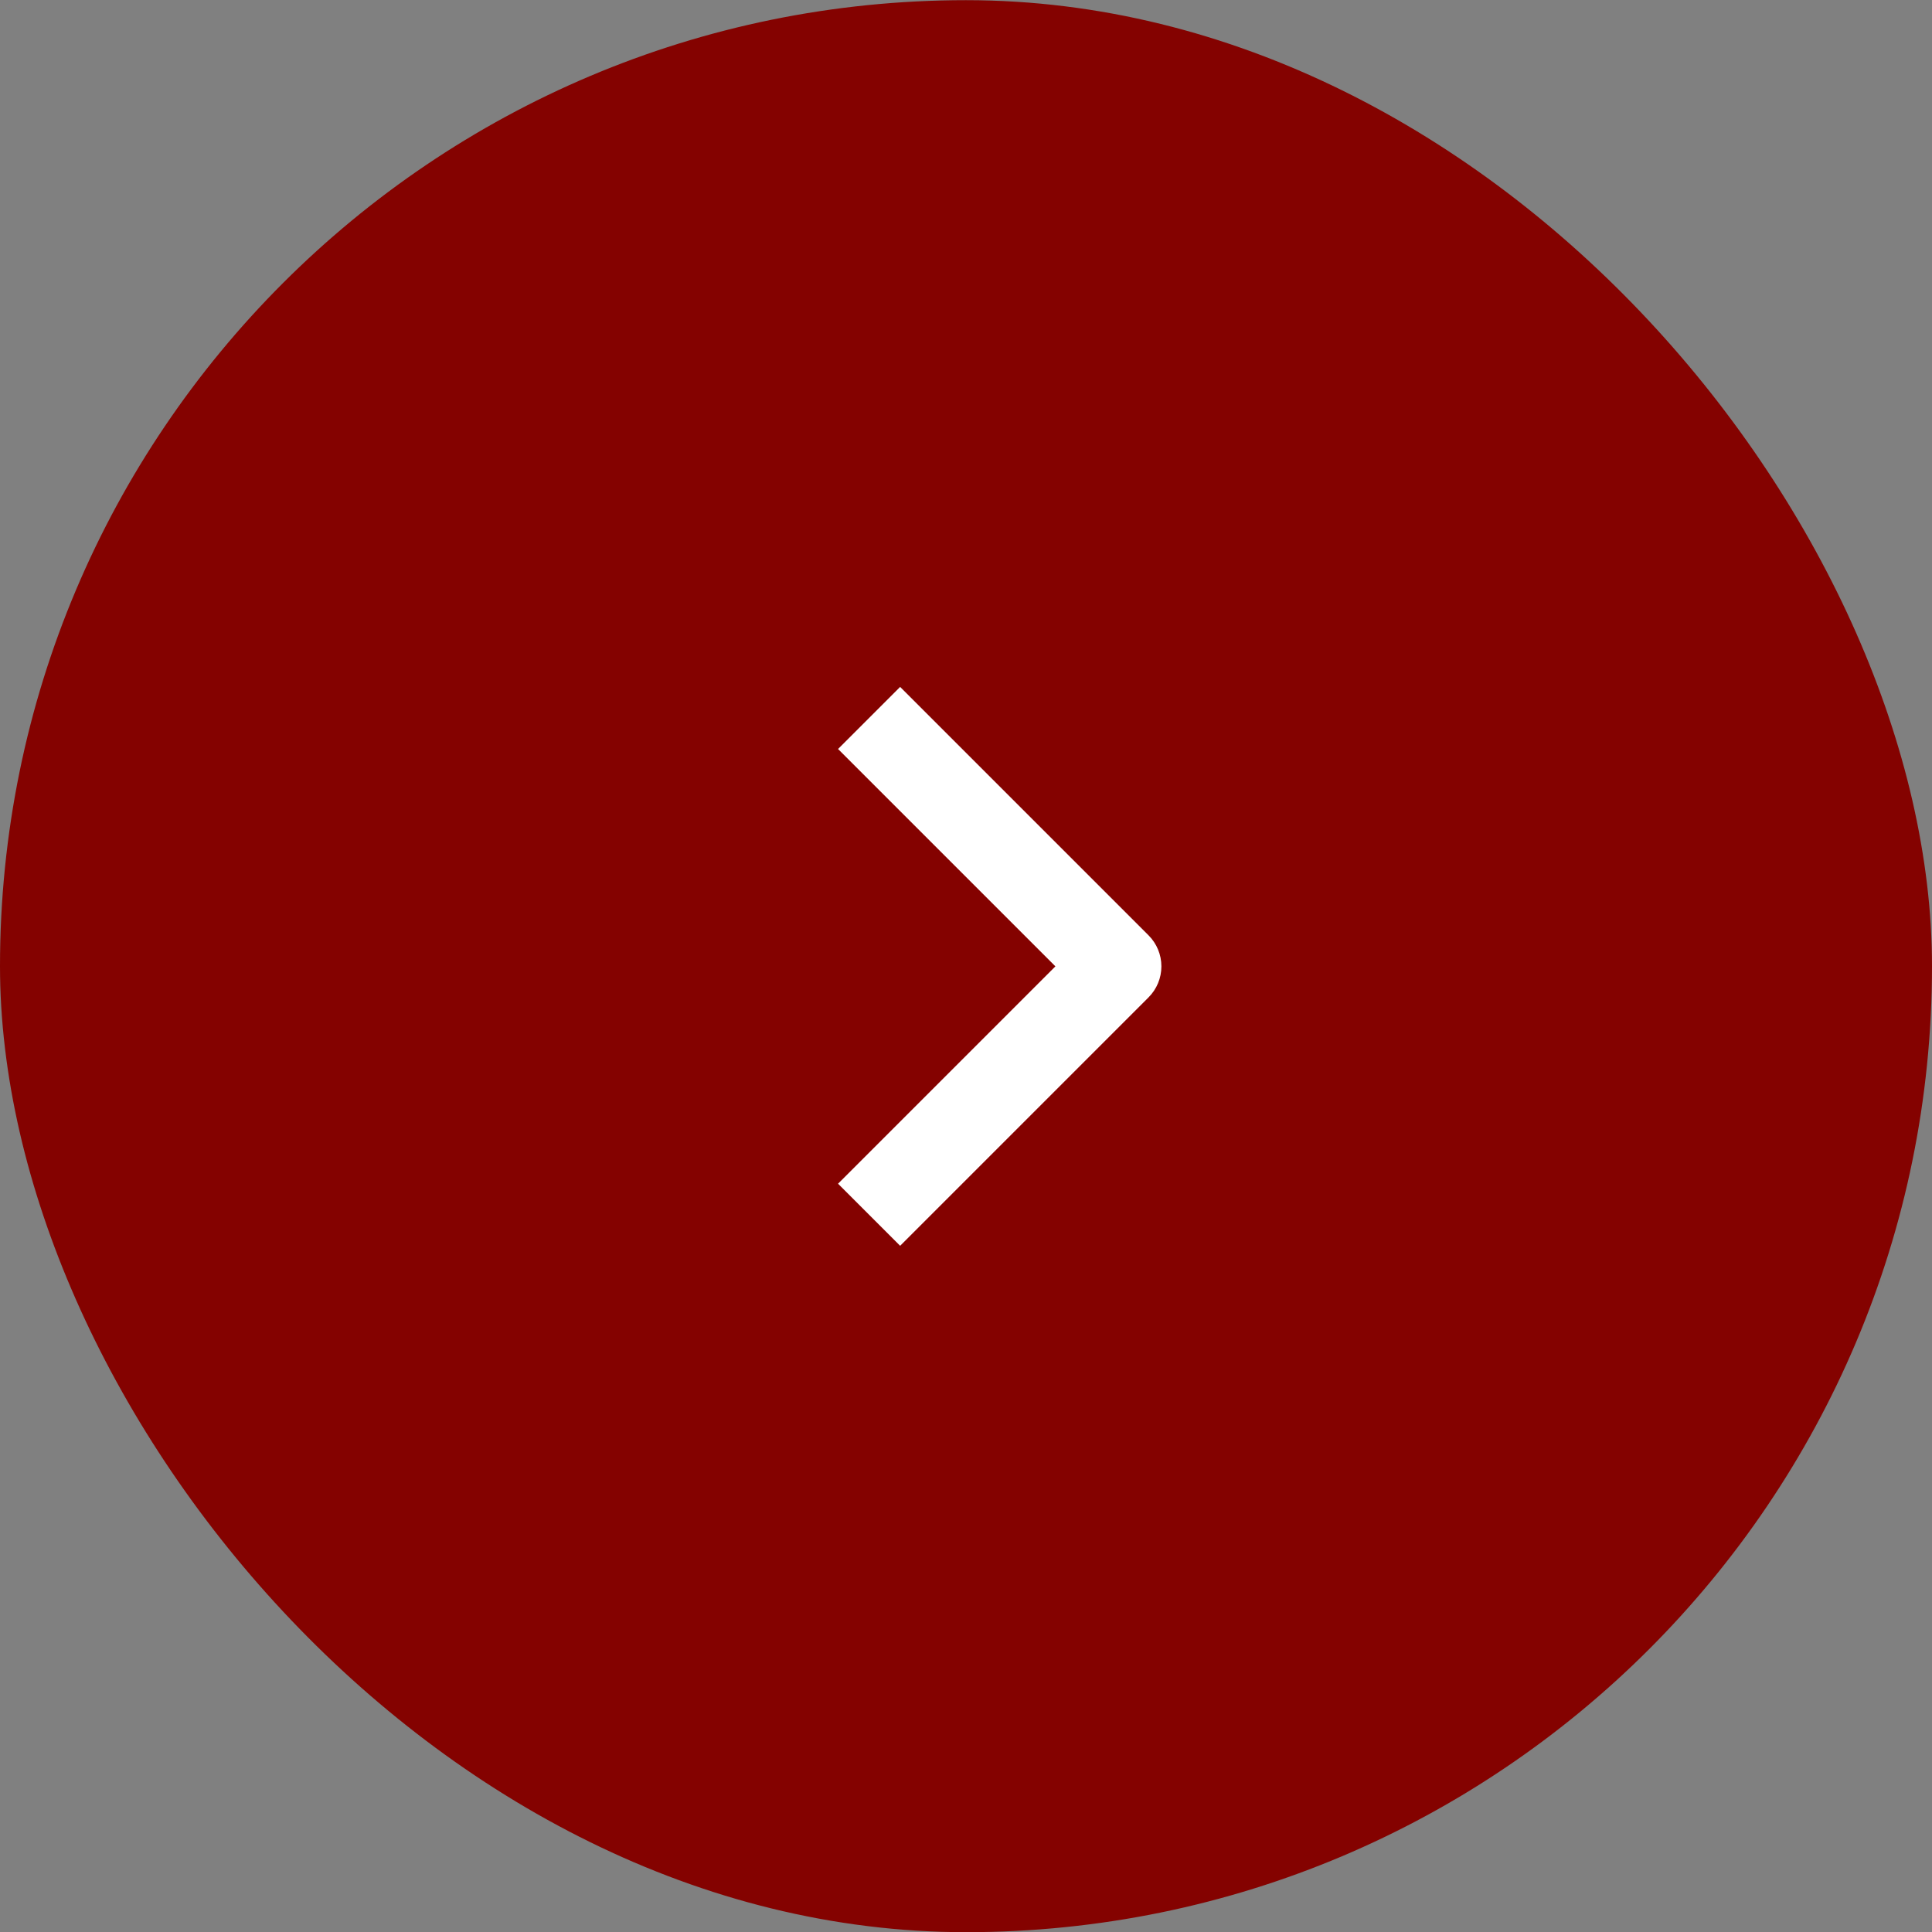
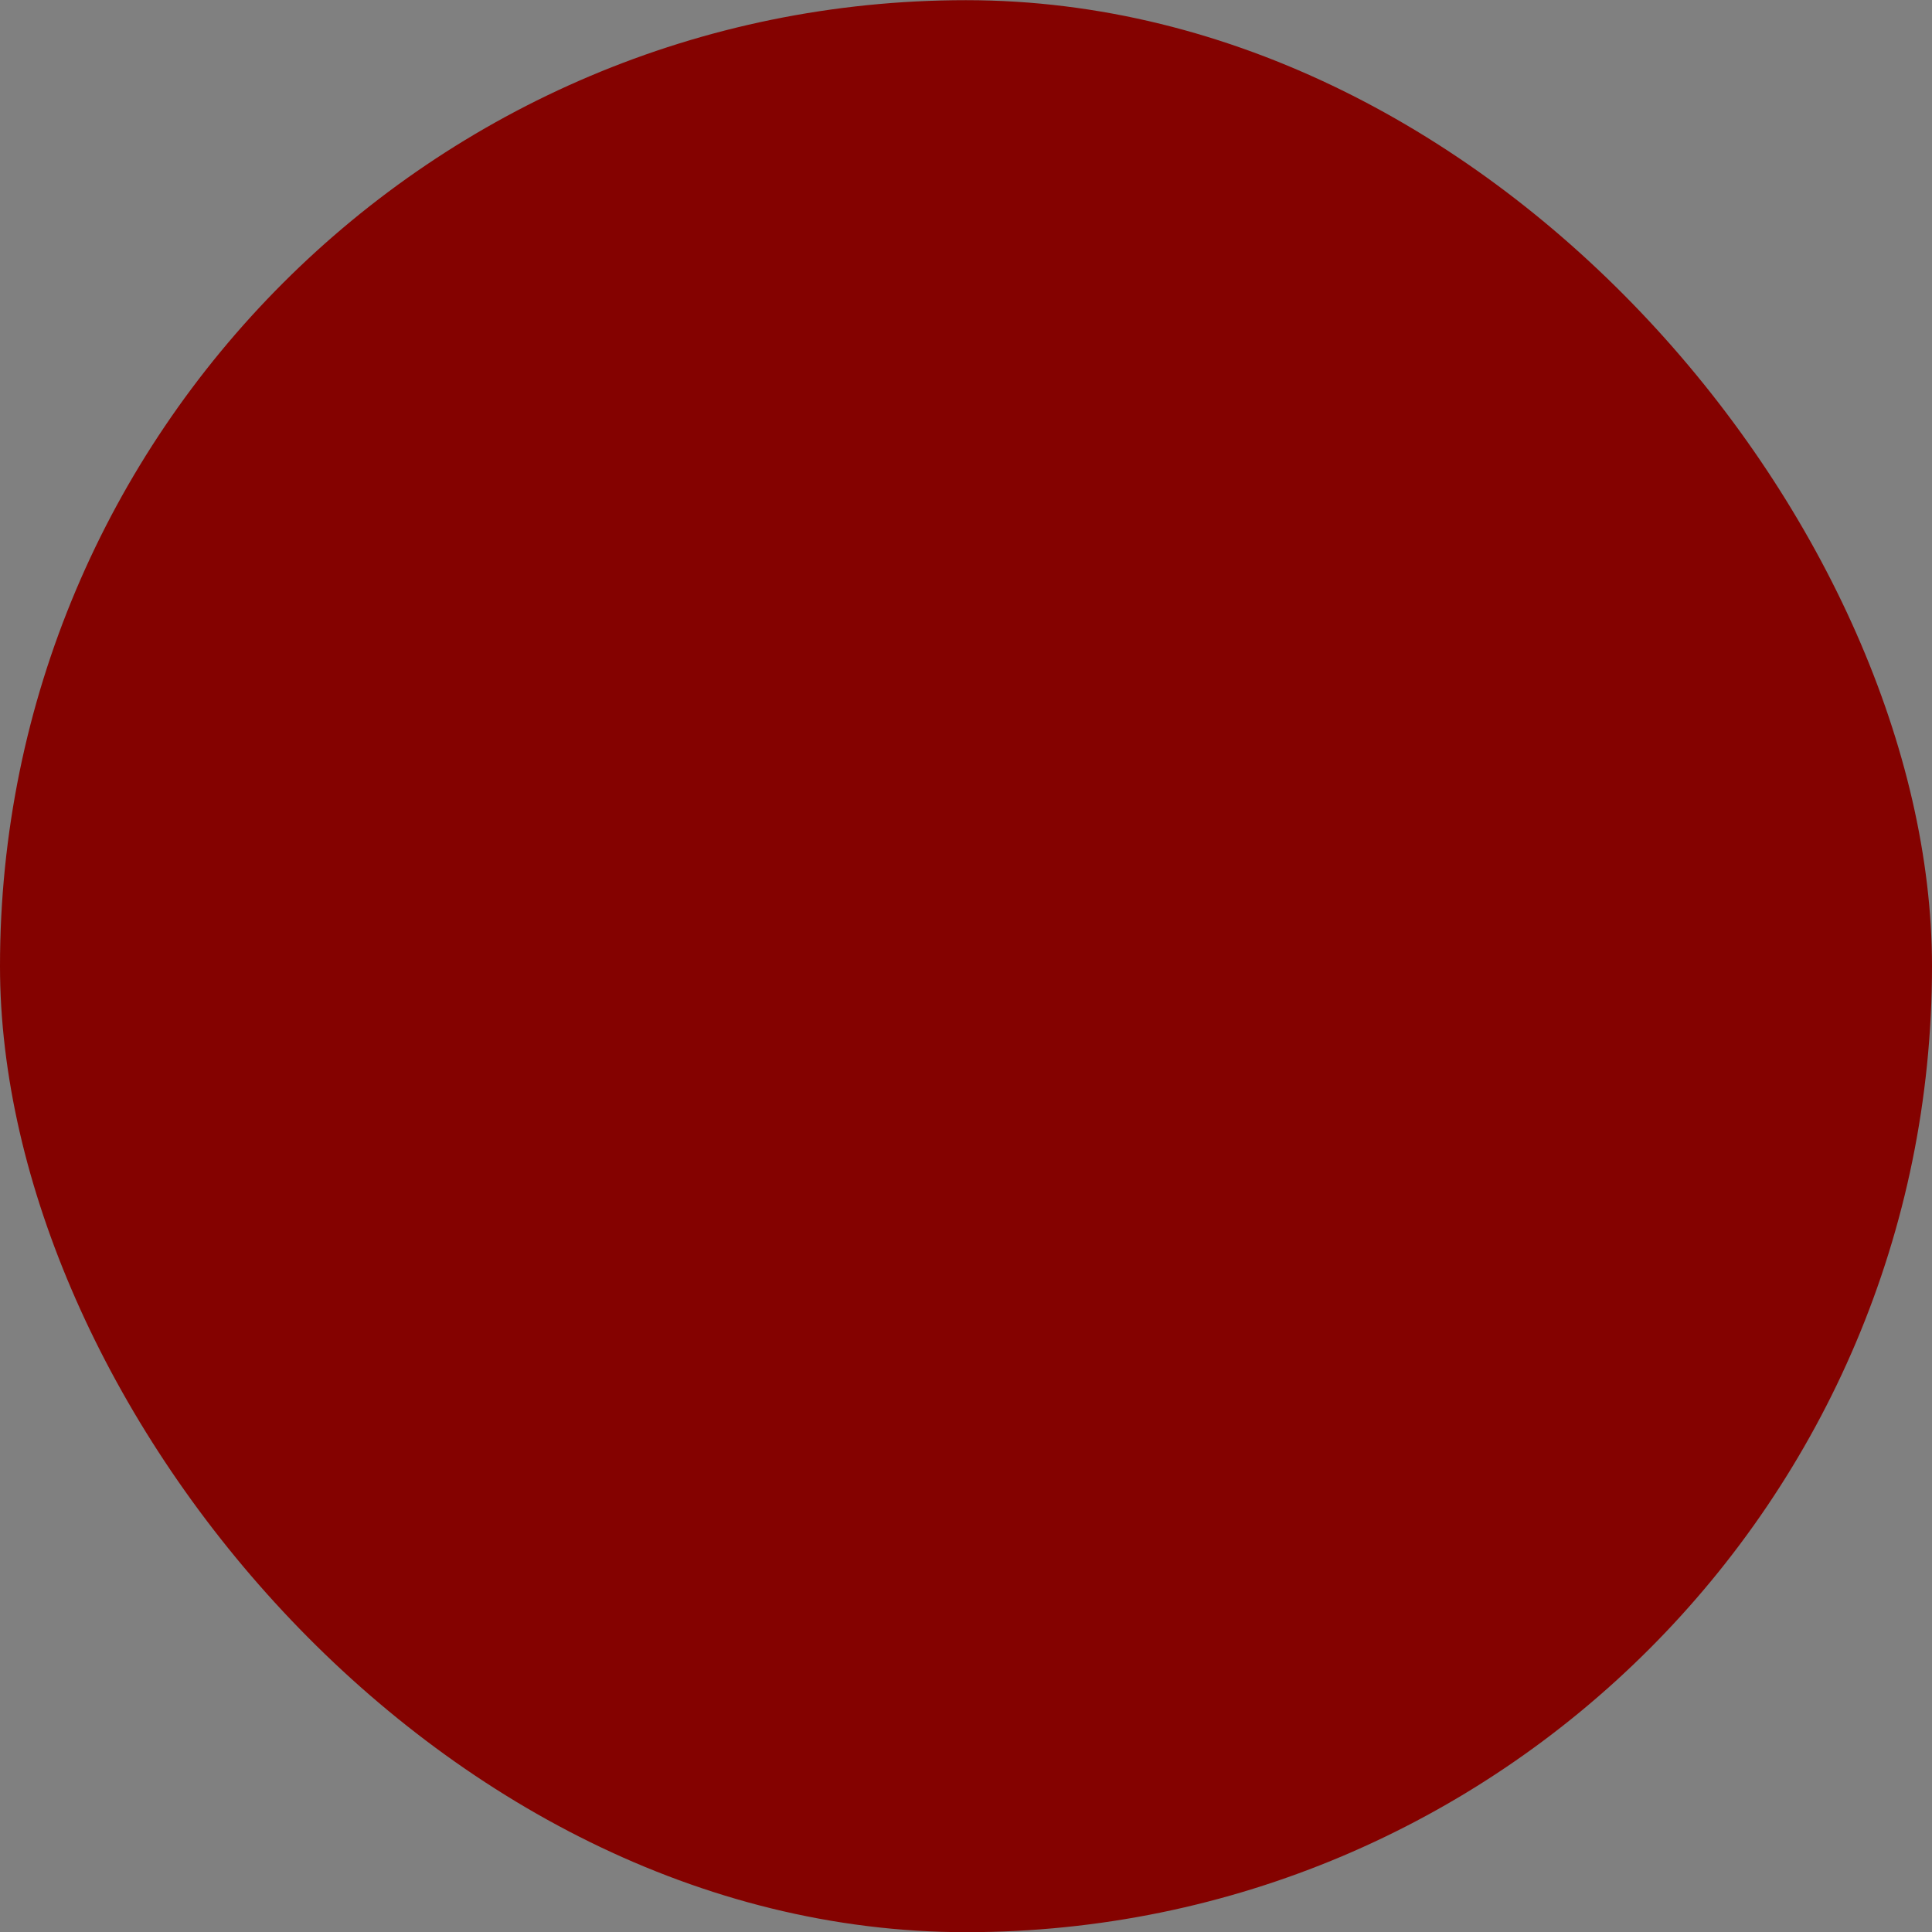
<svg xmlns="http://www.w3.org/2000/svg" width="44" height="44" viewBox="0 0 44 44" fill="none">
  <rect x="0" y="0" width="44" height="44" fill="#808080" stroke="none" />
  <rect y="0.004" width="44" height="44" rx="22" fill="#840200" />
-   <path fill-rule="evenodd" clip-rule="evenodd" d="M26.157 22.715L20.5 28.372L19.086 26.958L24.036 22.008L19.086 17.058L20.5 15.644L26.157 21.301C26.345 21.489 26.45 21.743 26.45 22.008C26.45 22.273 26.345 22.527 26.157 22.715Z" fill="white" />
</svg>